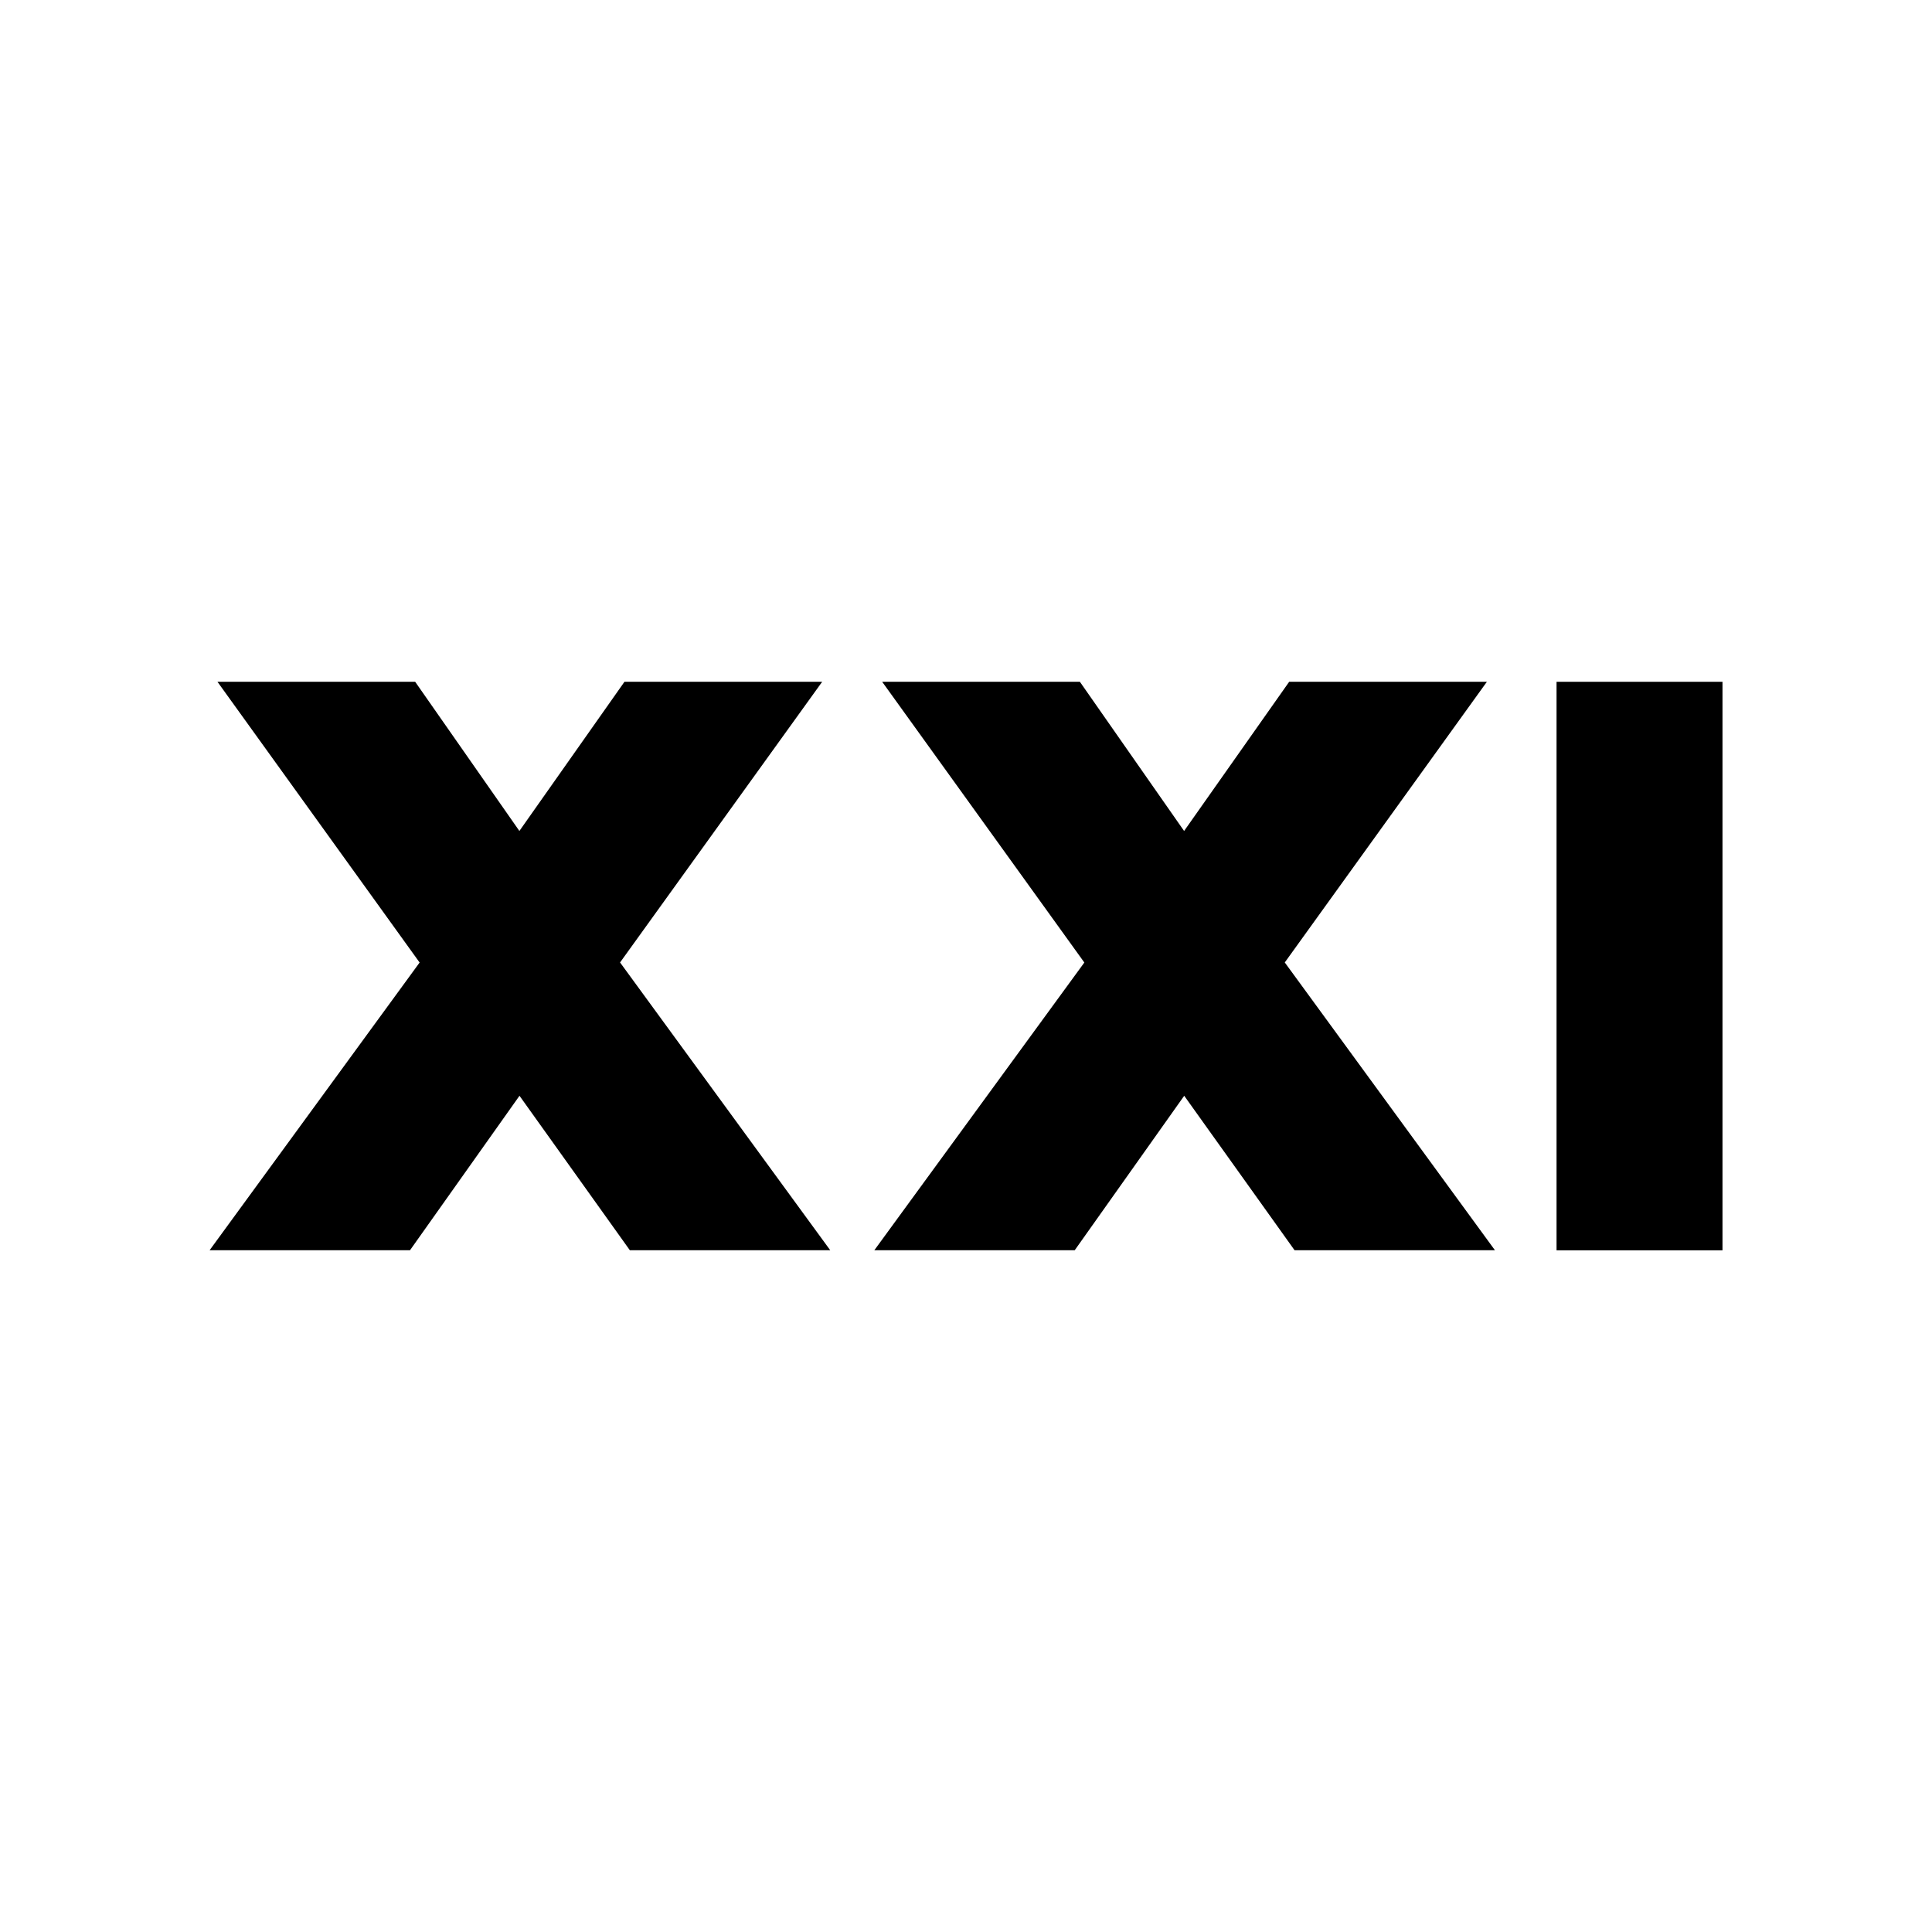
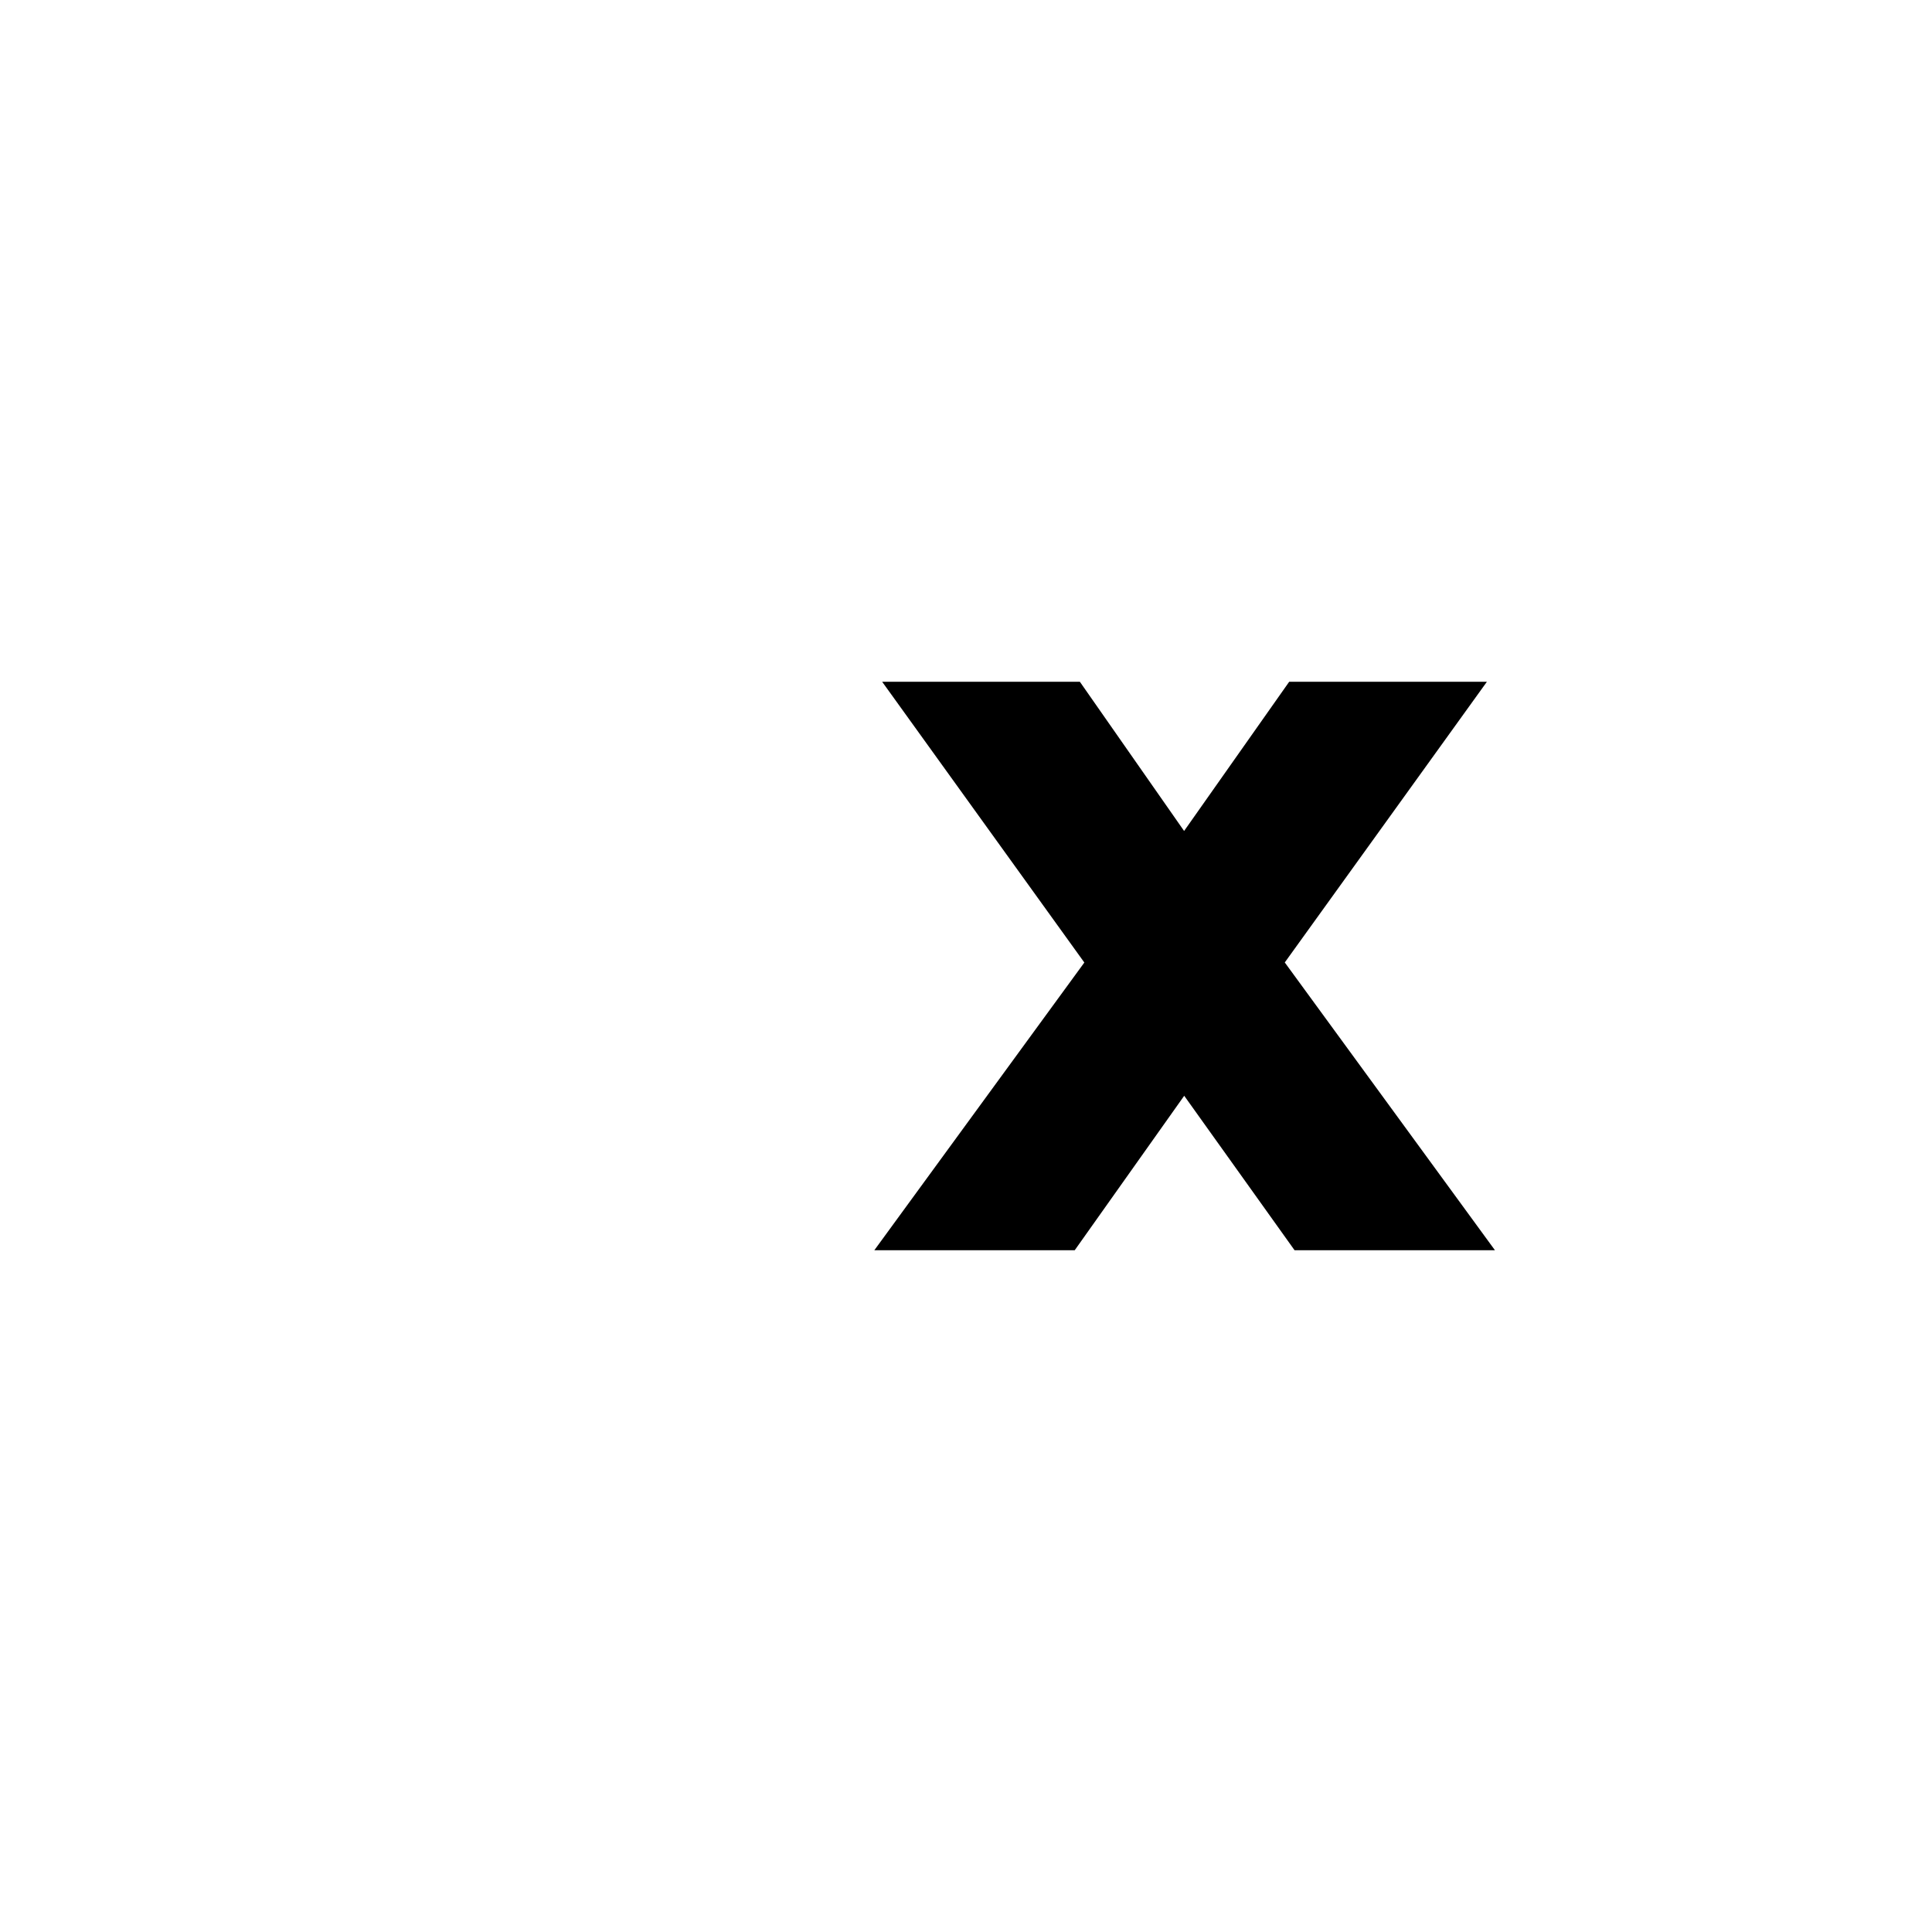
<svg xmlns="http://www.w3.org/2000/svg" data-bbox="19.53 63.52 140.95 52.97" viewBox="0 0 180 180" data-type="shape">
  <g>
-     <path d="M39.09 89.67 20.26 63.52h18.42l9.71 13.9 9.79-13.9H76.6L57.77 89.67l19.58 26.81H58.68L48.4 102.09l-10.2 14.39H19.53L39.1 89.67Z" />
    <path d="M101.02 89.67 82.19 63.52h18.42l9.71 13.9 9.79-13.9h18.42L119.7 89.67l19.58 26.81h-18.67l-10.28-14.39-10.2 14.39H81.46l19.57-26.81Z" />
-     <path d="M145.02 63.52h15.46v52.97h-15.46z" />
+     <path d="M145.02 63.52h15.46h-15.46z" />
  </g>
</svg>